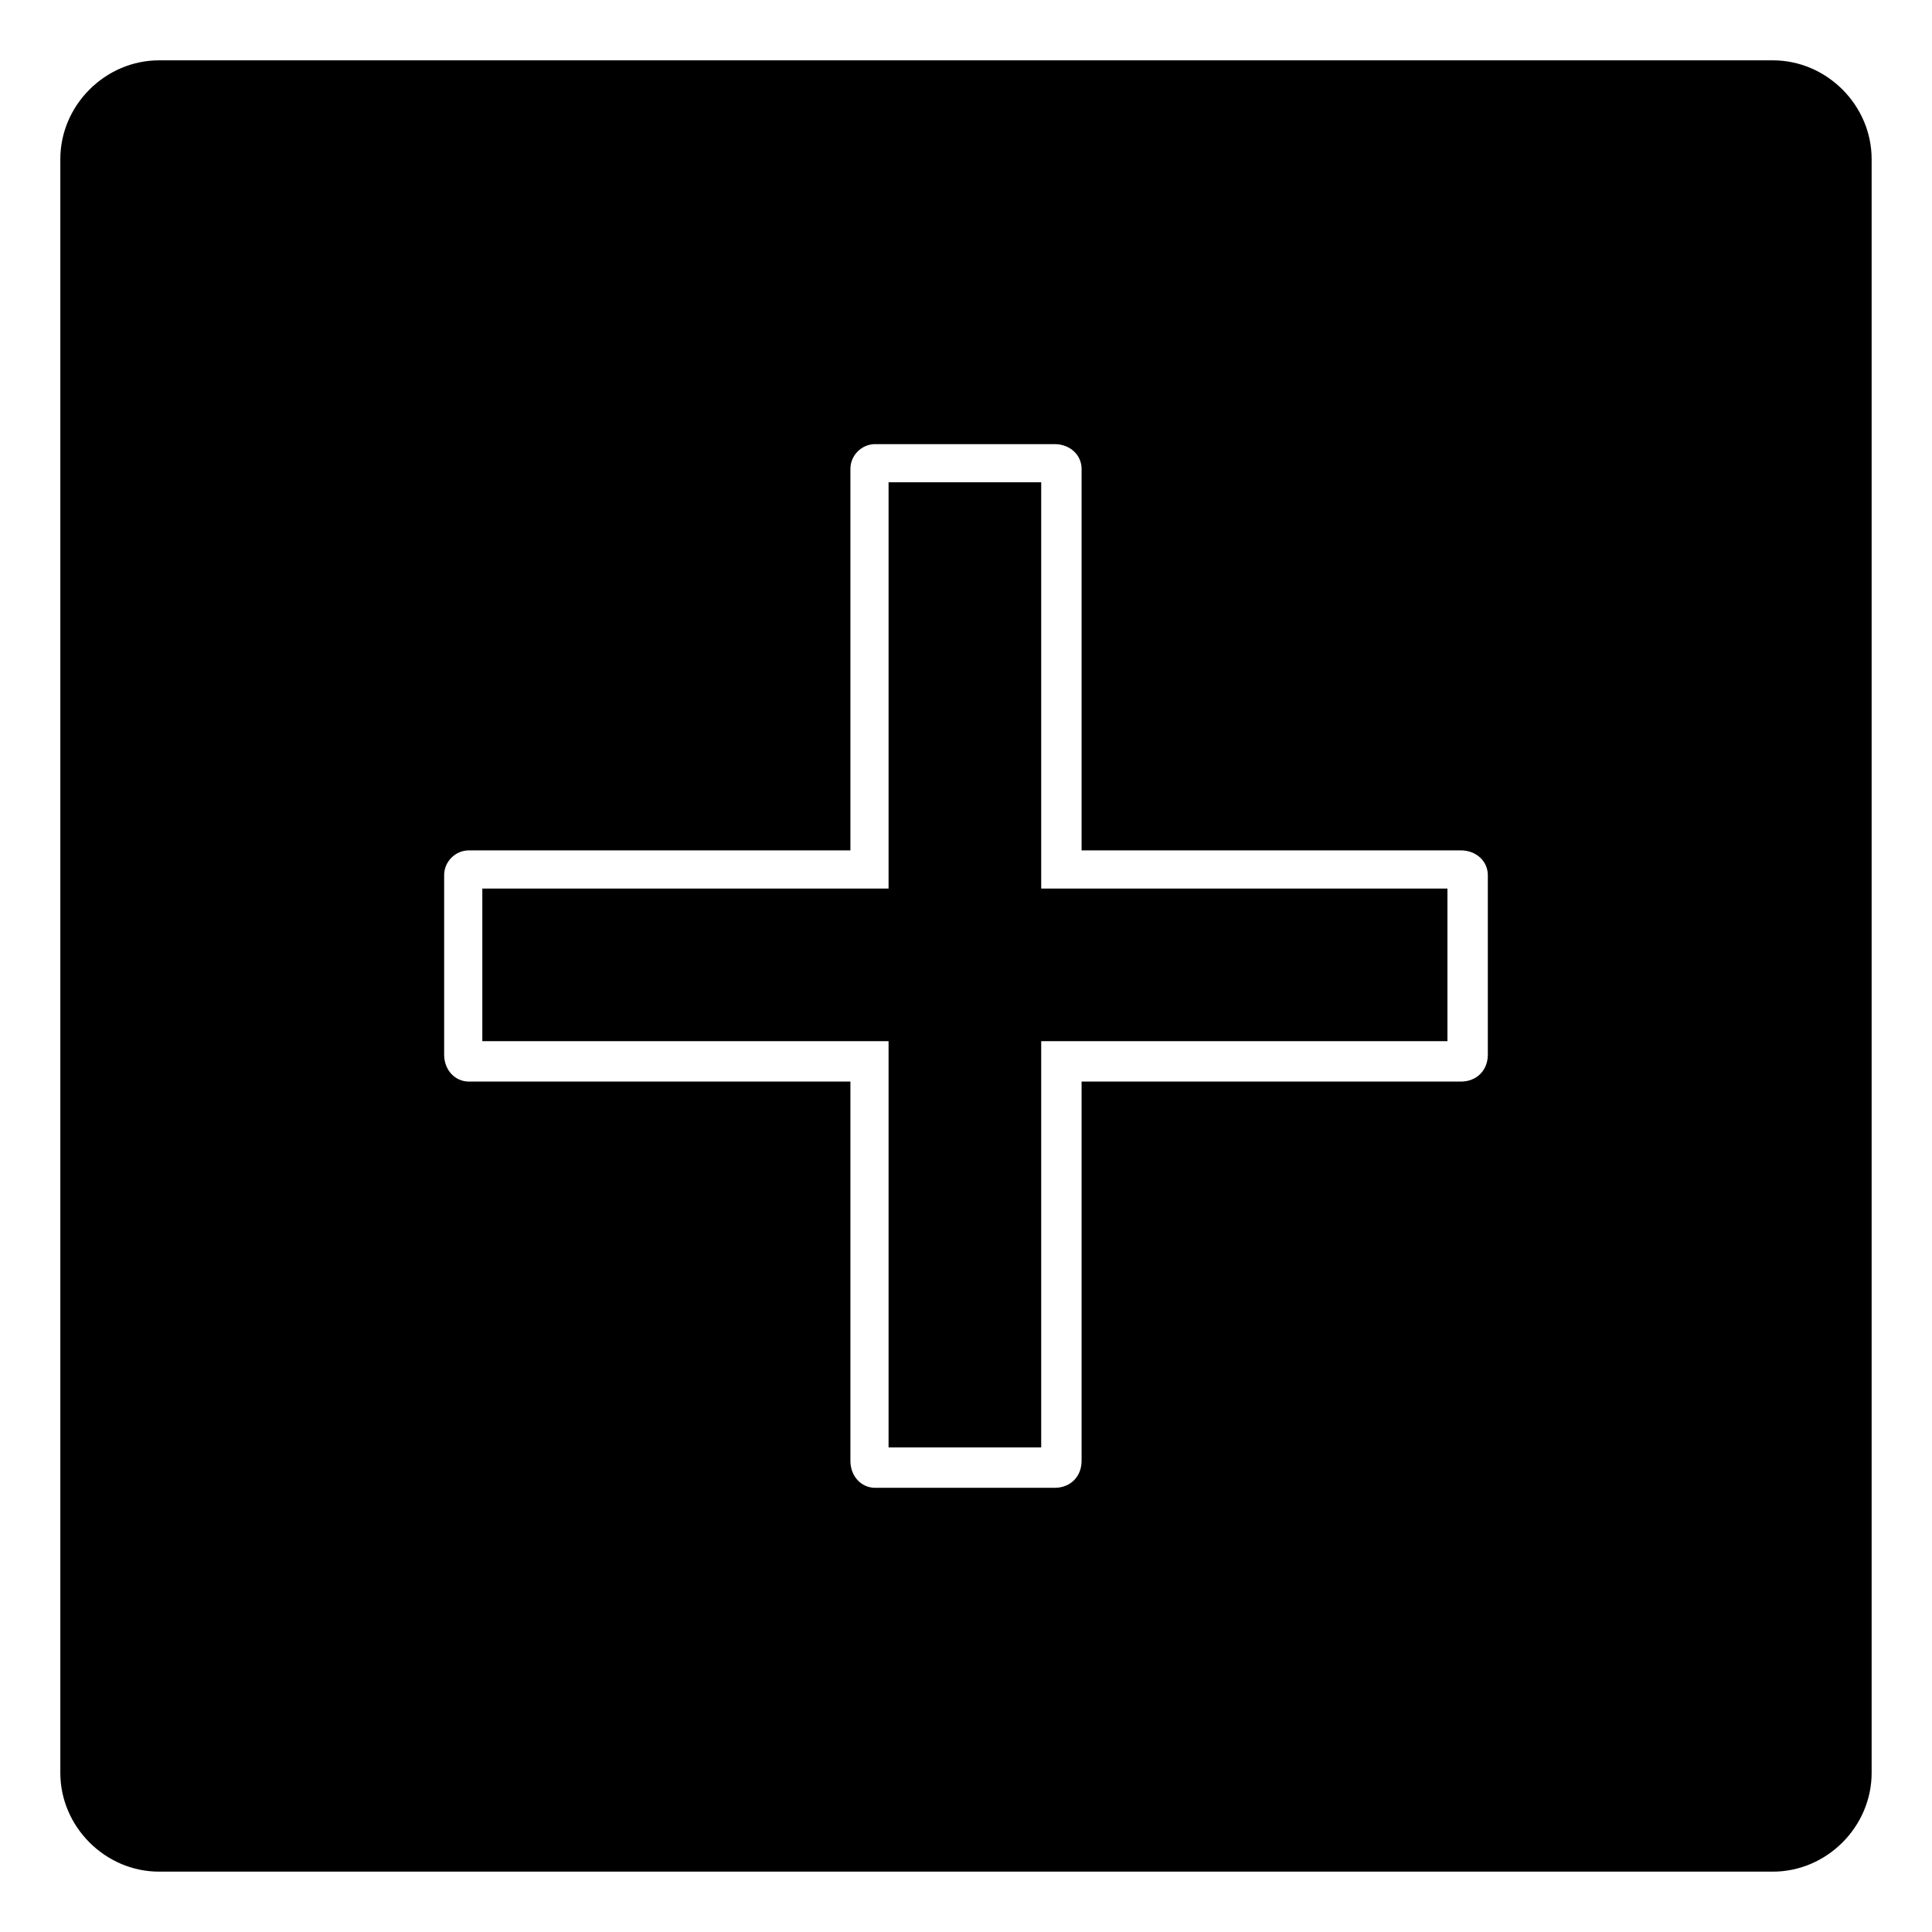
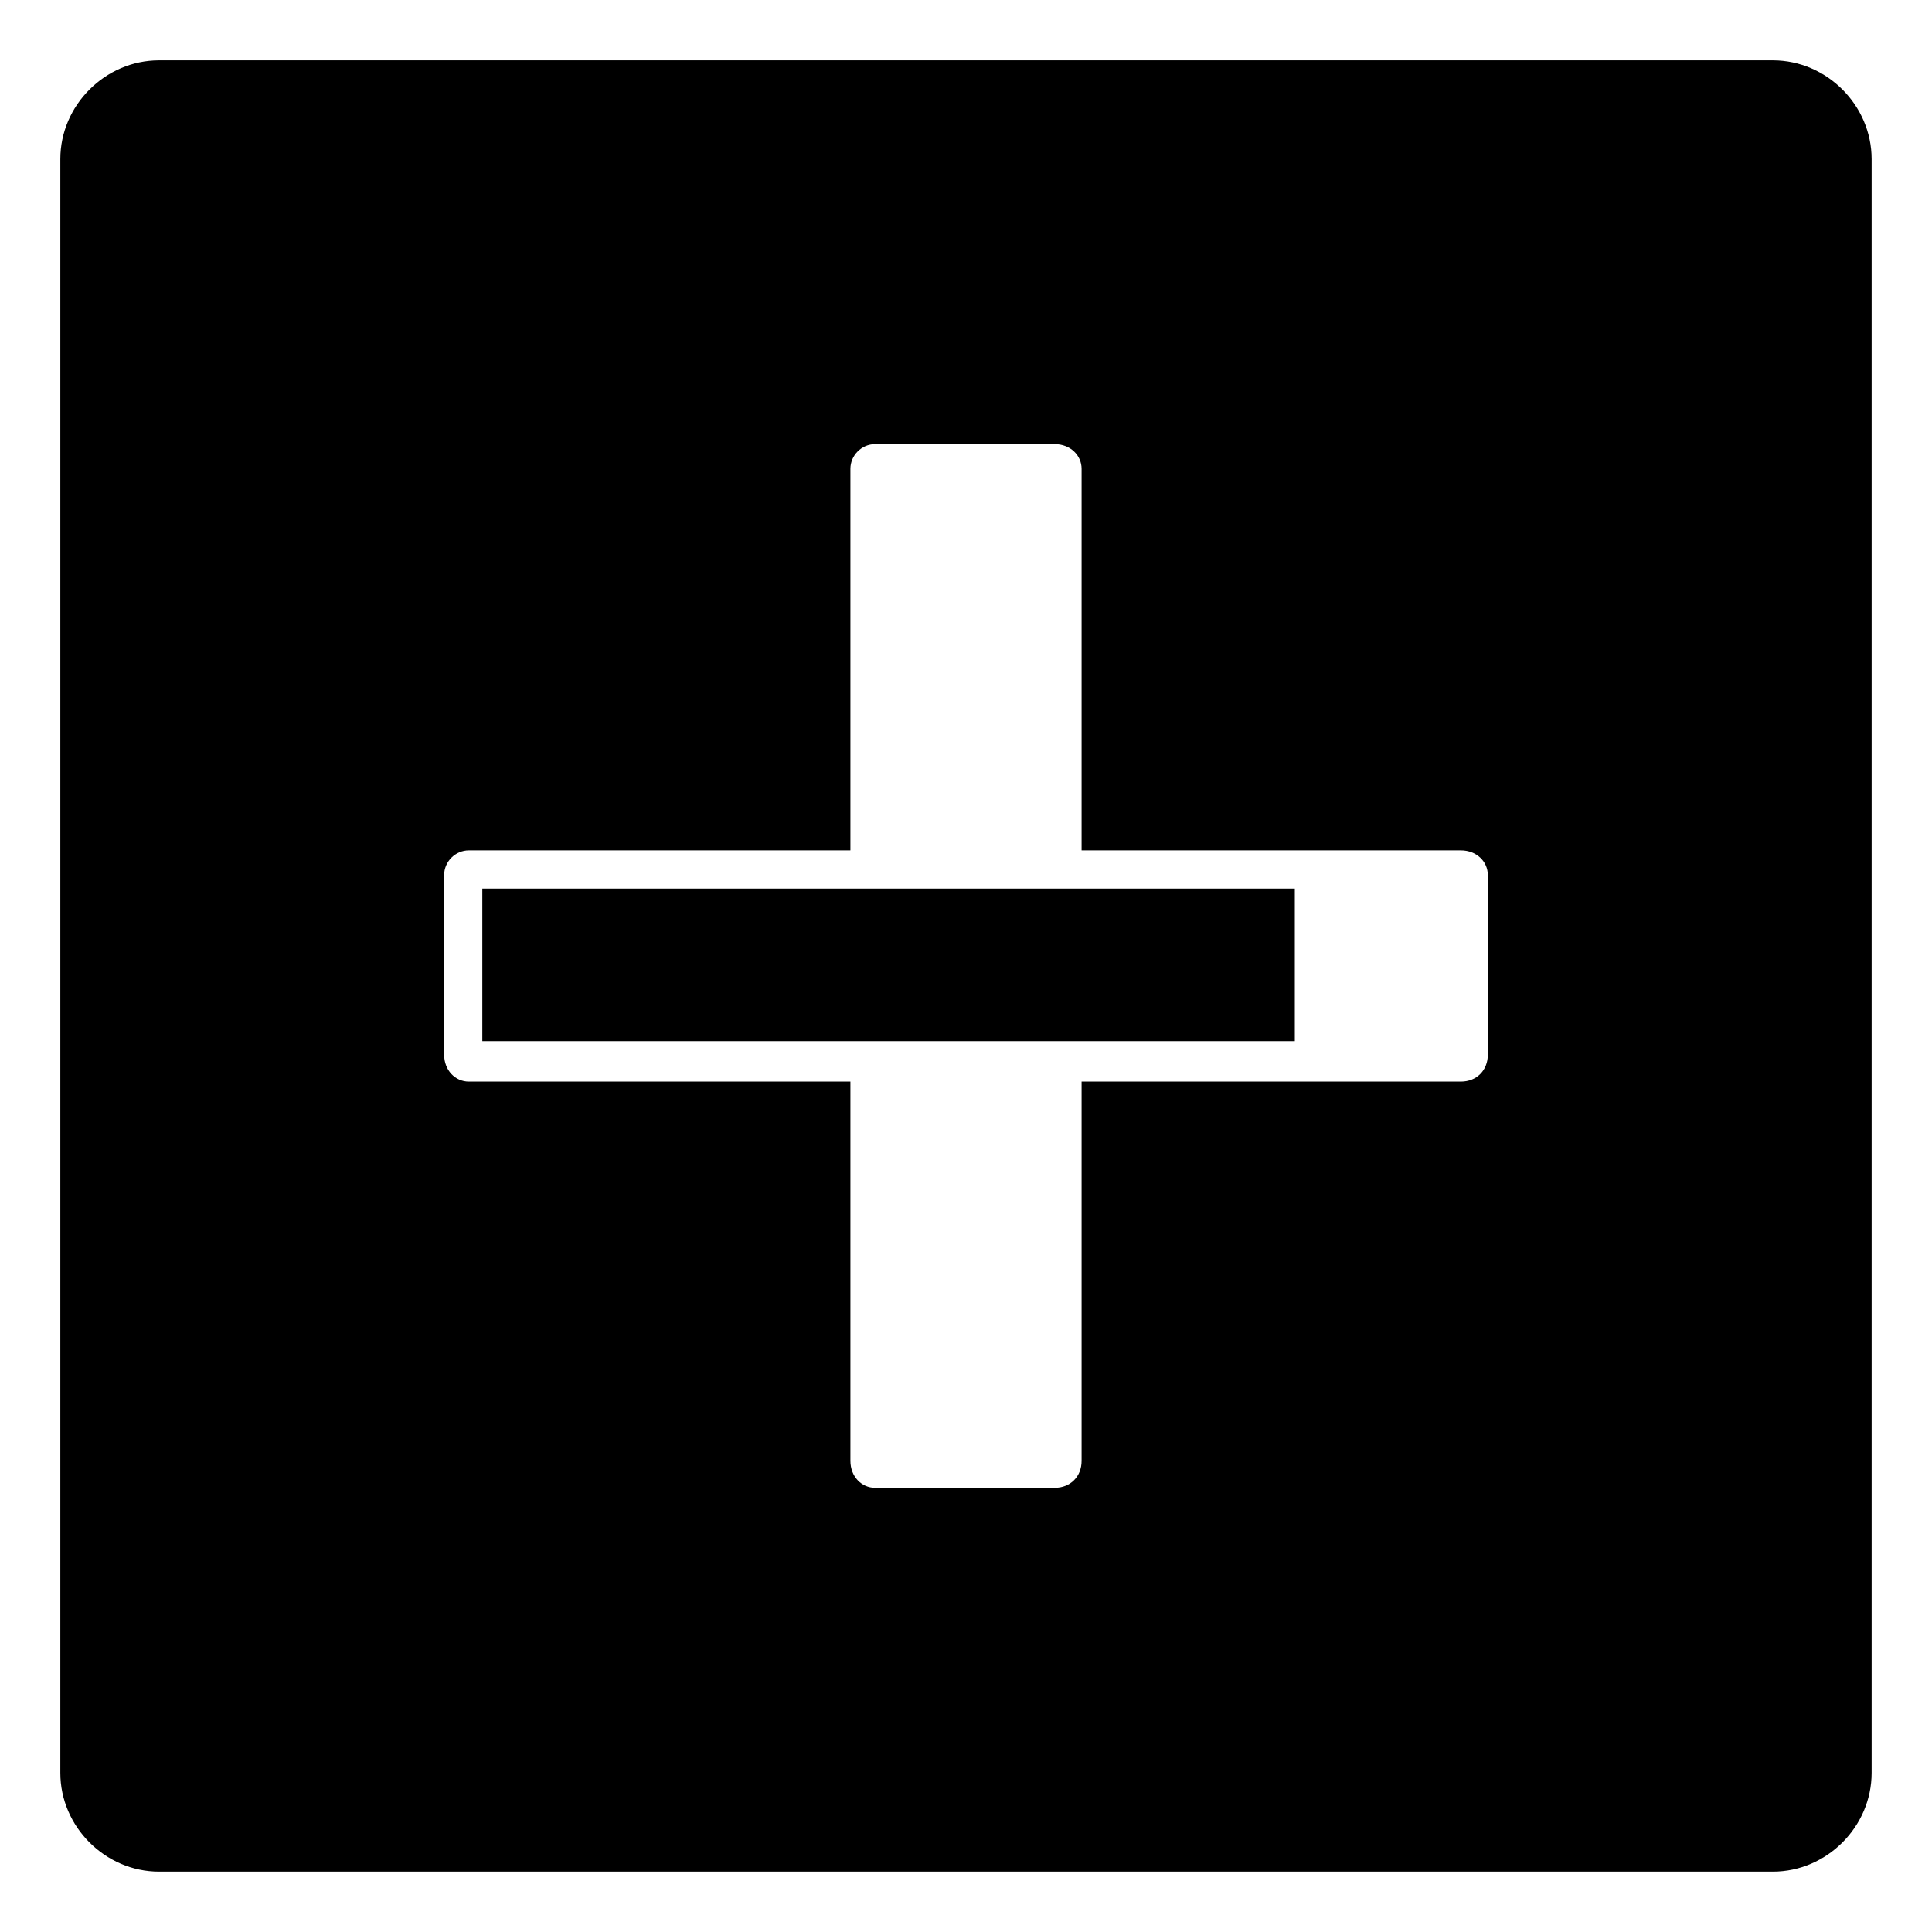
<svg xmlns="http://www.w3.org/2000/svg" fill="#000000" width="800px" height="800px" version="1.1" viewBox="144 144 512 512">
-   <path d="m186.16 159.99h427.67c14.277 0 26.172 11.895 26.172 26.172v427.67c0 14.277-11.895 26.172-26.172 26.172h-427.67c-14.277 0-26.172-11.895-26.172-26.172v-427.67c0-14.277 11.895-26.172 26.172-26.172zm189.75 101.71h47.586c4.164 0 7.137 2.973 7.137 6.543v101.12h100.52c4.164 0 7.137 2.973 7.137 6.543v47.586c0 4.164-2.973 7.137-7.137 7.137h-100.52v100.52c0 4.164-2.973 7.137-7.137 7.137h-47.586c-3.57 0-6.543-2.973-6.543-7.137v-100.52h-101.12c-3.57 0-6.543-2.973-6.543-7.137v-47.586c0-3.57 2.973-6.543 6.543-6.543h101.12v-101.12c0-3.57 2.973-6.543 6.543-6.543zm3.57 10.113v107.66h-107.66v40.449h107.66v107.66h40.449v-107.66h107.66v-40.449h-107.66v-107.66z" fill-rule="evenodd" />
+   <path d="m186.16 159.99h427.67c14.277 0 26.172 11.895 26.172 26.172v427.67c0 14.277-11.895 26.172-26.172 26.172h-427.67c-14.277 0-26.172-11.895-26.172-26.172v-427.67c0-14.277 11.895-26.172 26.172-26.172zm189.75 101.71h47.586c4.164 0 7.137 2.973 7.137 6.543v101.12h100.52c4.164 0 7.137 2.973 7.137 6.543v47.586c0 4.164-2.973 7.137-7.137 7.137h-100.52v100.52c0 4.164-2.973 7.137-7.137 7.137h-47.586c-3.57 0-6.543-2.973-6.543-7.137v-100.52h-101.12c-3.57 0-6.543-2.973-6.543-7.137v-47.586c0-3.57 2.973-6.543 6.543-6.543h101.12v-101.12c0-3.57 2.973-6.543 6.543-6.543zm3.57 10.113v107.66h-107.66v40.449h107.66v107.66v-107.66h107.66v-40.449h-107.66v-107.66z" fill-rule="evenodd" />
</svg>